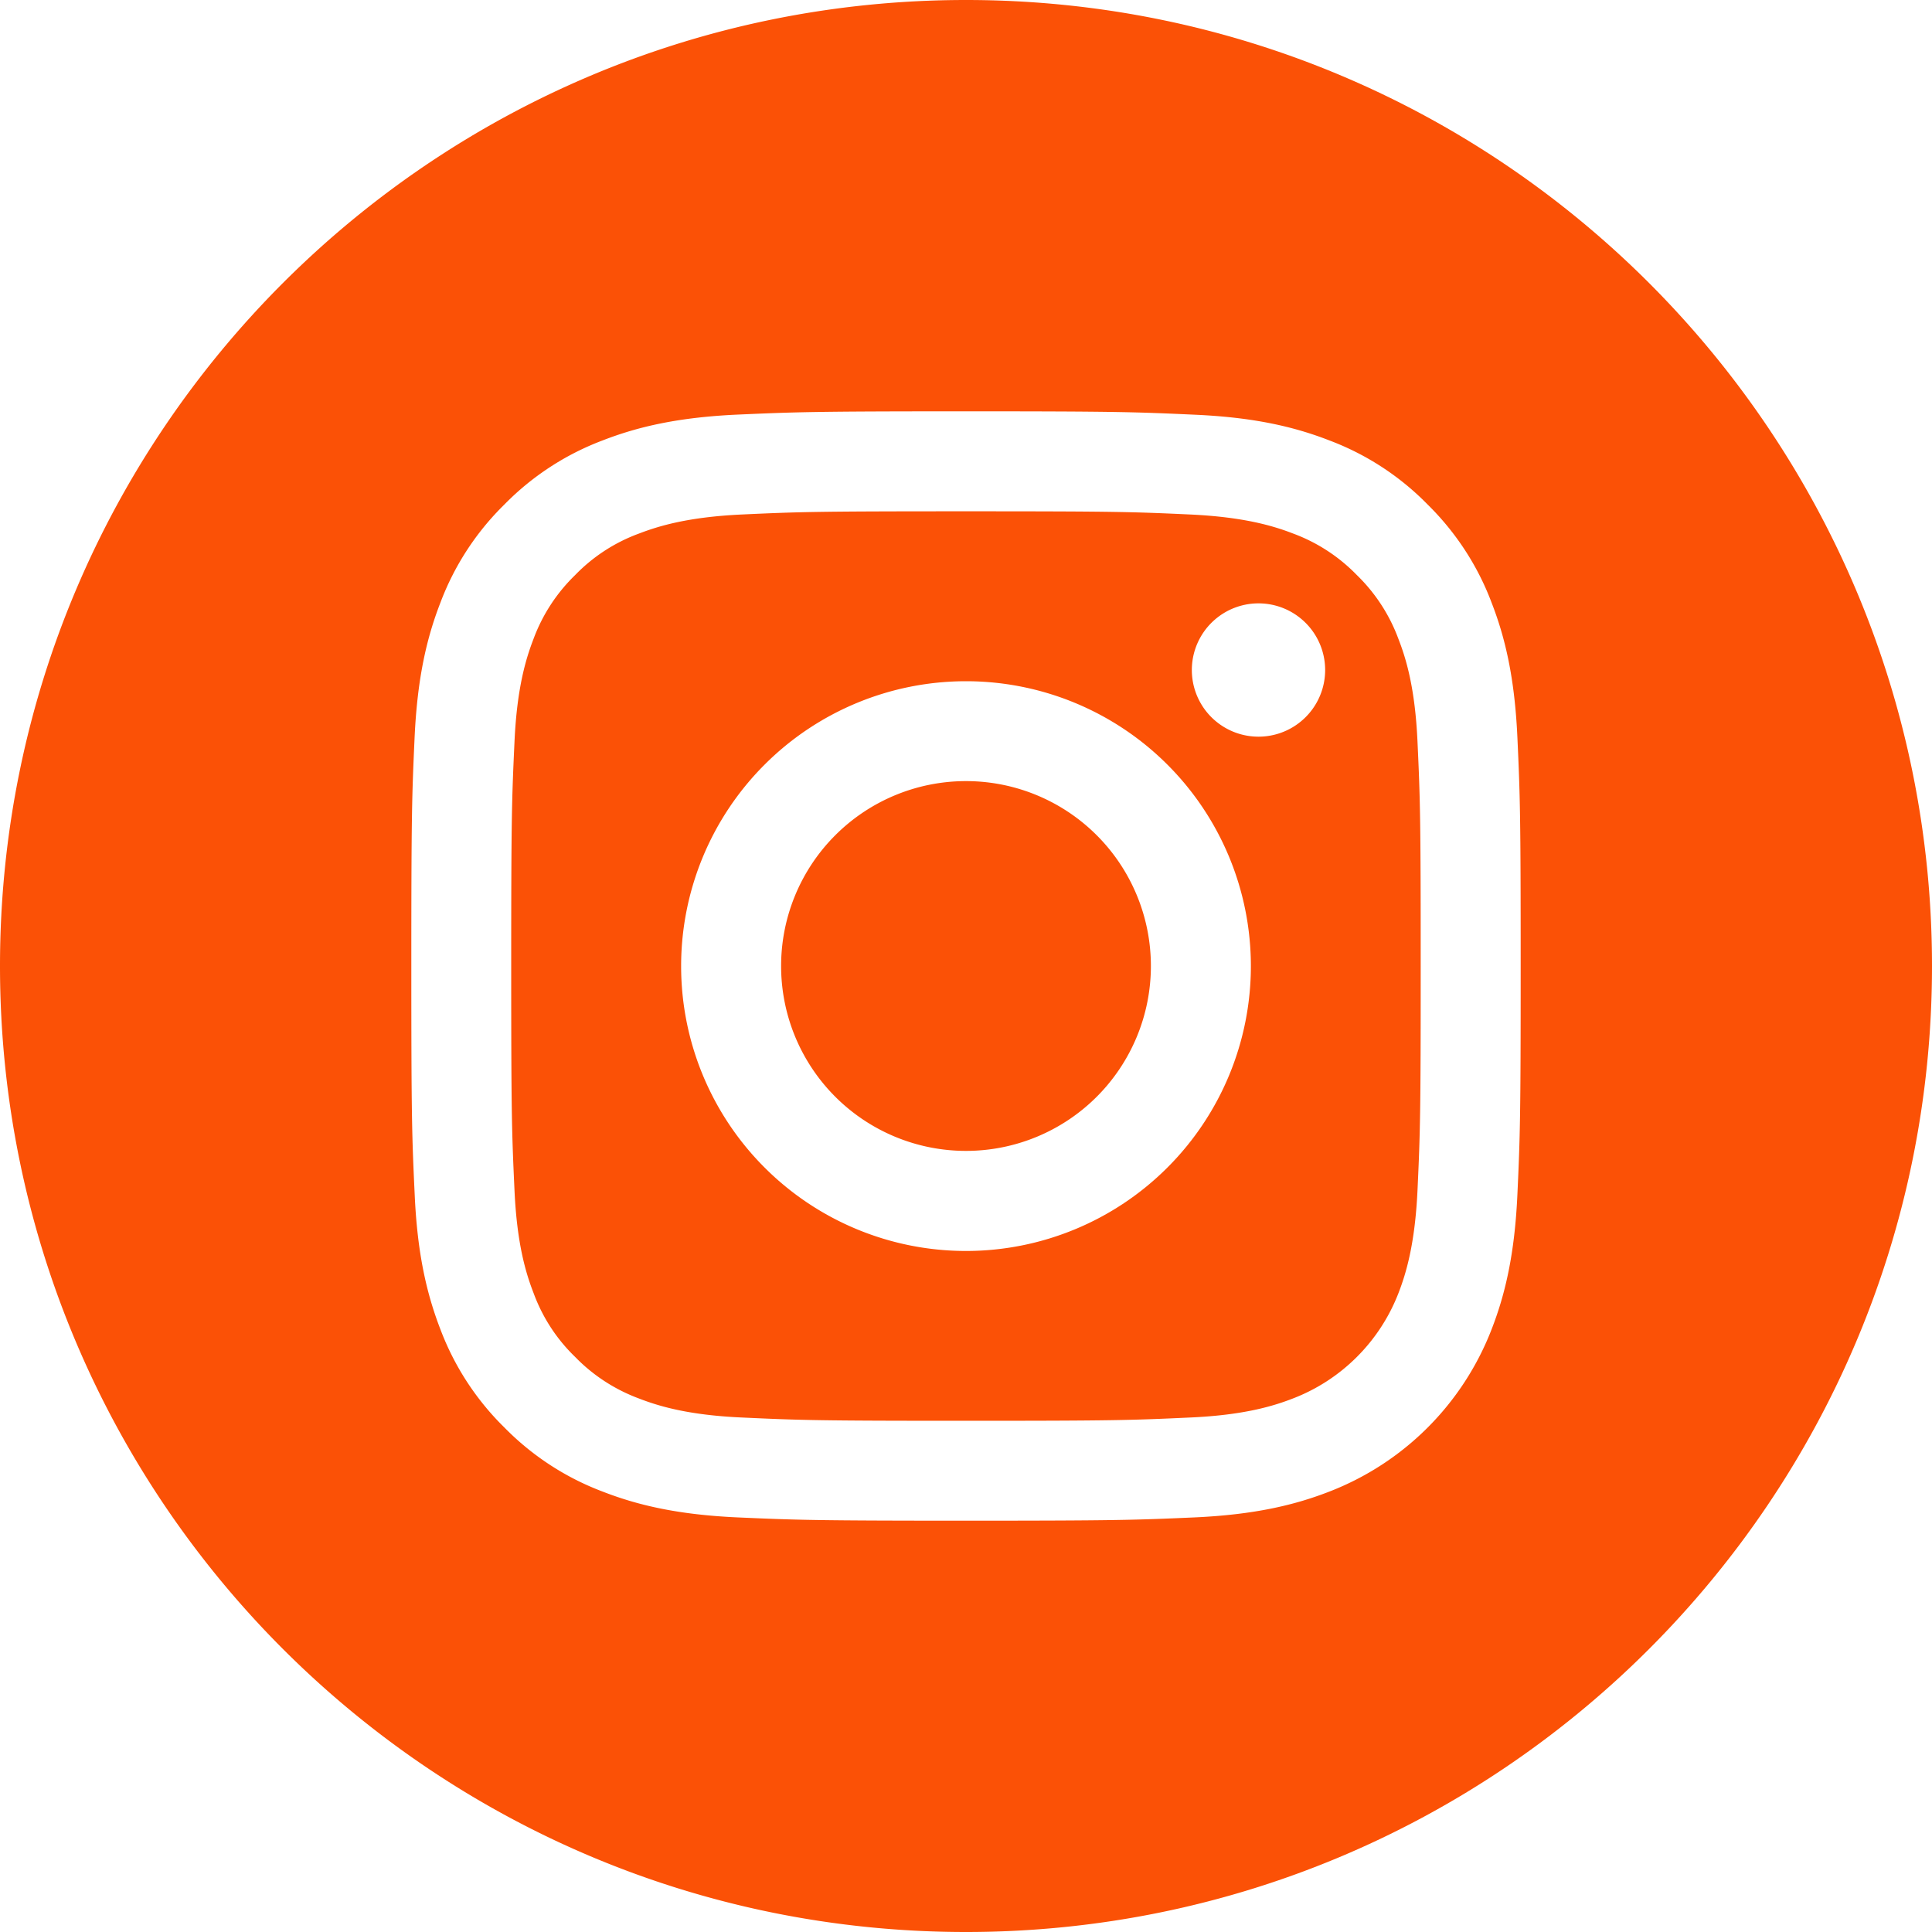
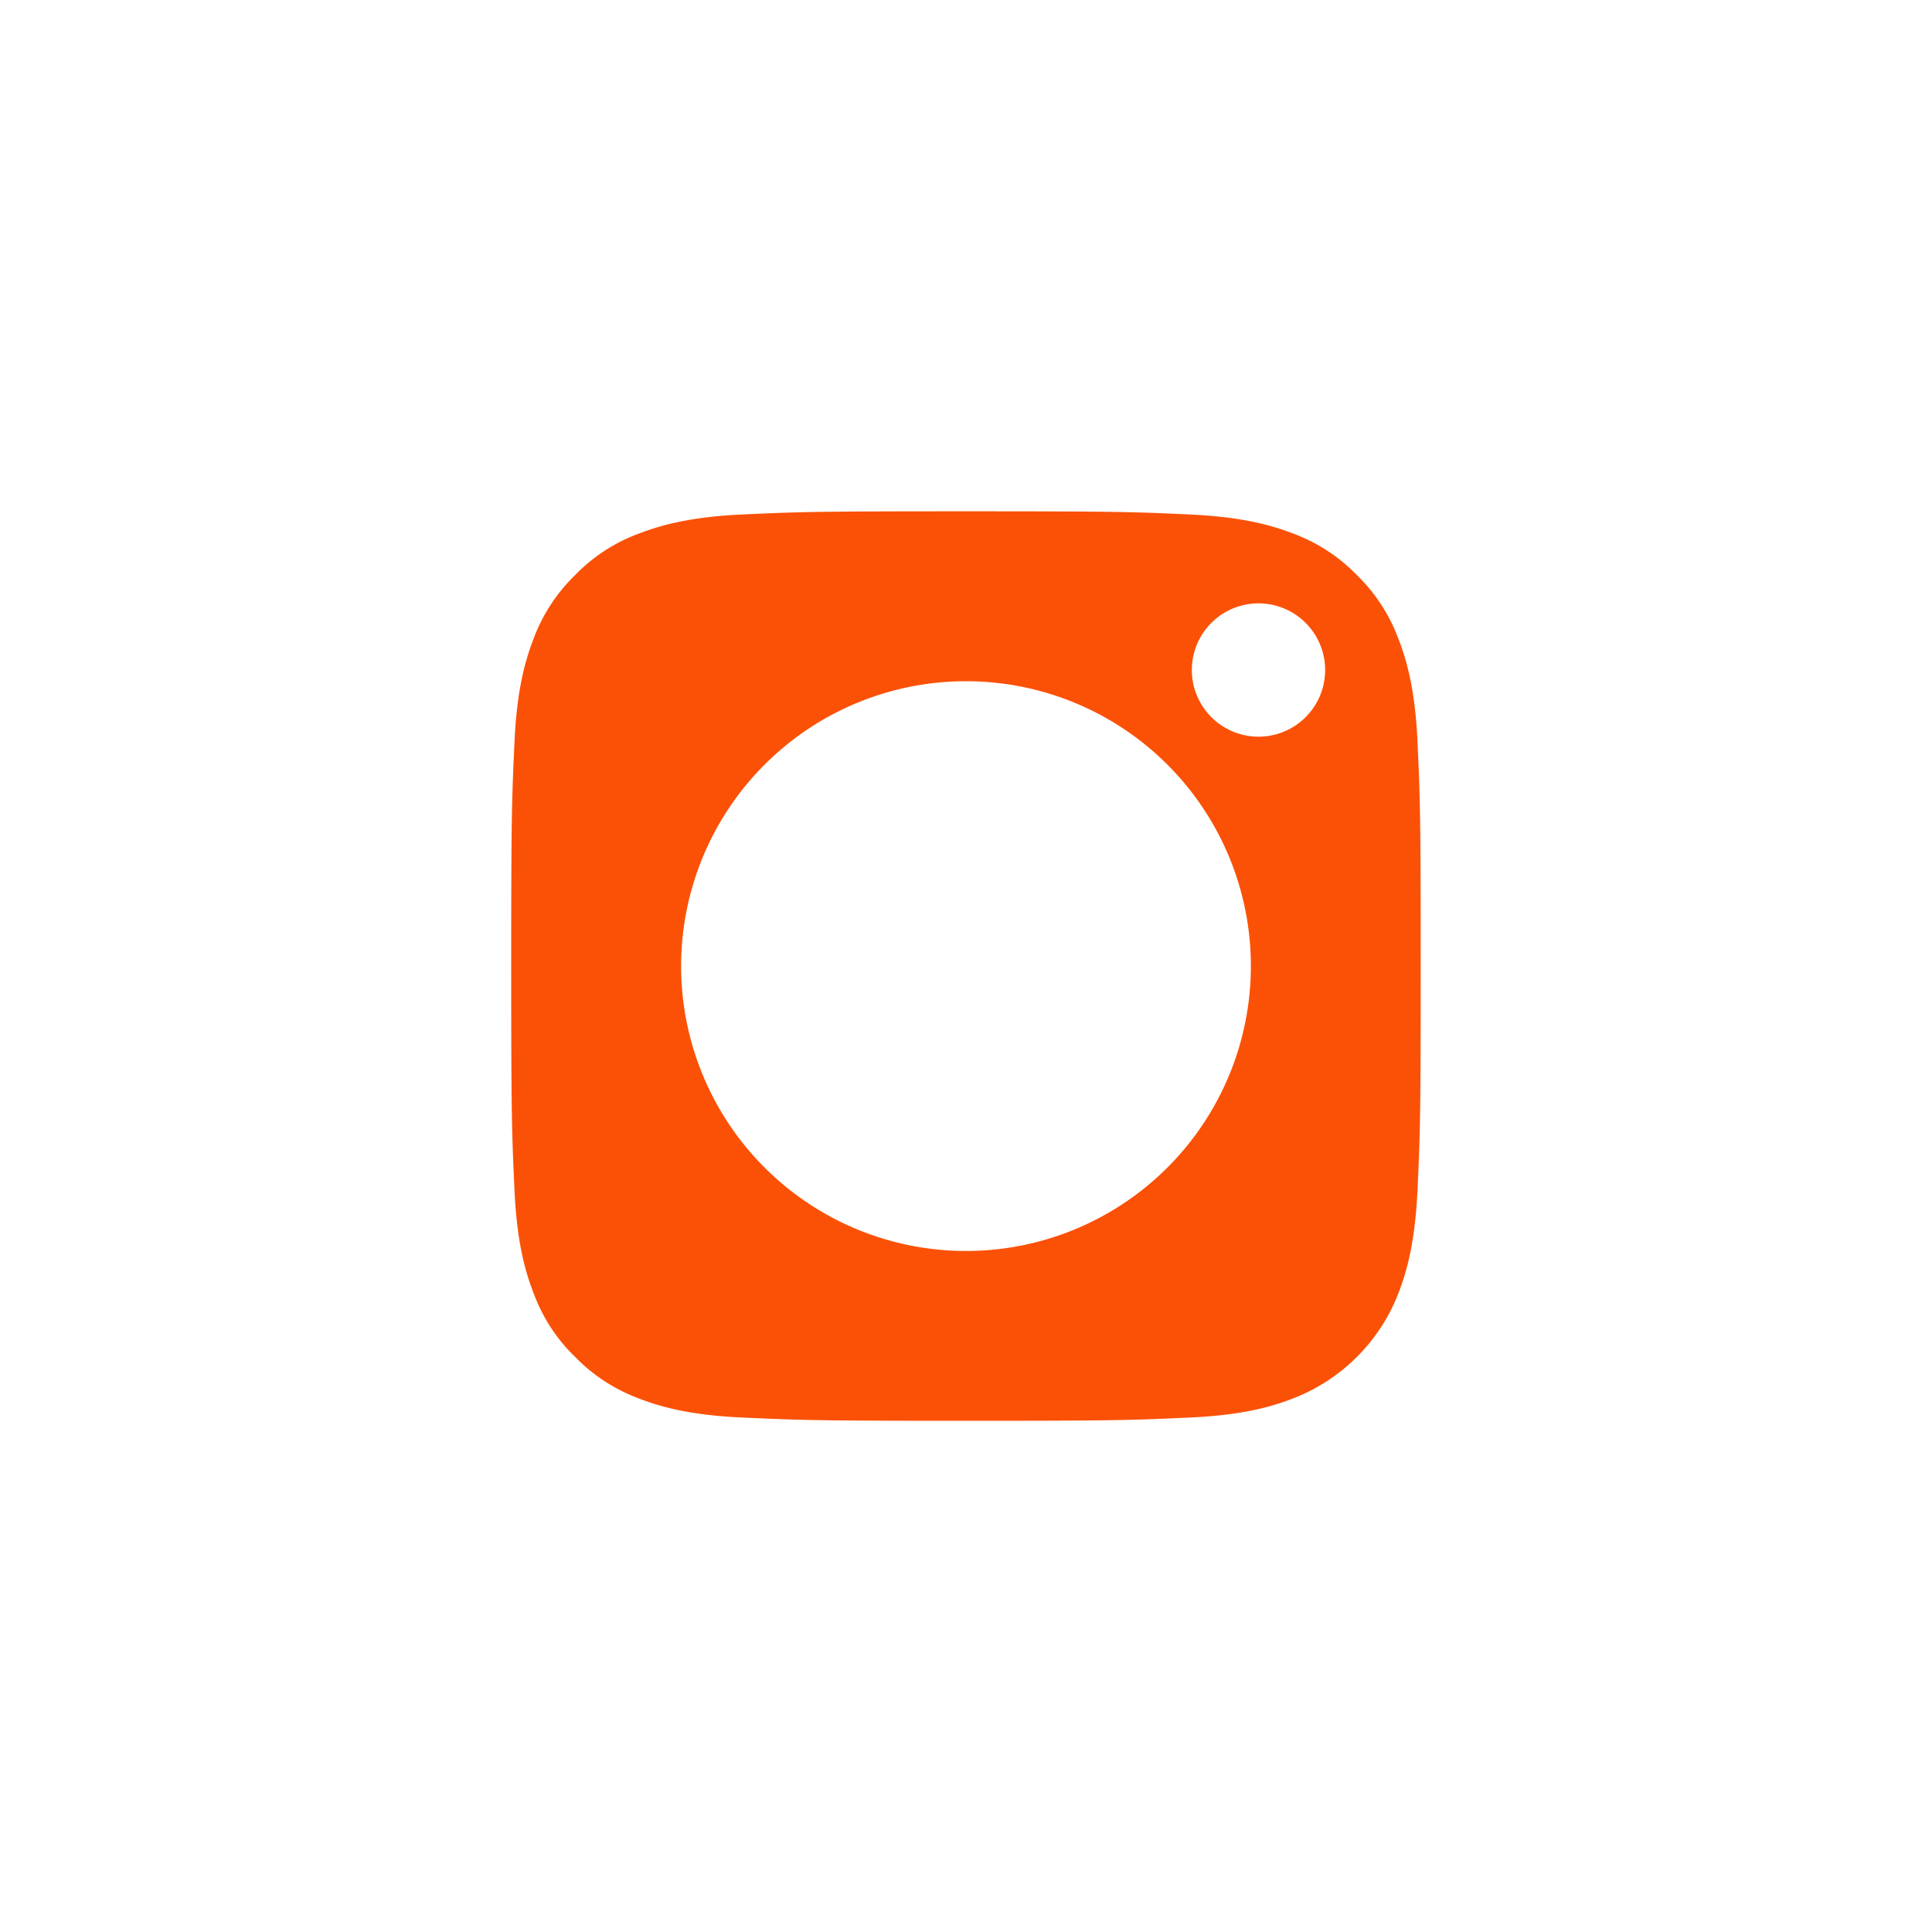
<svg xmlns="http://www.w3.org/2000/svg" width="20" height="20">
  <g fill="#FB5106" fill-rule="evenodd">
-     <path d="M11.914 10a1.914 1.914 0 11-3.828 0 1.914 1.914 0 013.828 0z" />
+     <path d="M11.914 10z" />
    <path d="M14.476 6.613a1.78 1.78 0 00-.43-.66 1.778 1.778 0 00-.66-.43c-.202-.078-.506-.171-1.066-.197-.605-.028-.787-.033-2.32-.033s-1.715.005-2.32.033c-.56.026-.864.12-1.067.198a1.764 1.764 0 00-.66.43 1.78 1.78 0 00-.43.66c-.078.202-.172.506-.197 1.066-.028.605-.034.787-.034 2.32s.006 1.715.034 2.32c.025.56.119.864.198 1.067.092.25.238.475.43.66.184.19.41.337.66.43.202.078.506.172 1.066.197.605.028.786.034 2.32.034 1.533 0 1.715-.006 2.32-.034.56-.025.864-.119 1.067-.198.5-.193.896-.589 1.09-1.09.078-.202.171-.506.197-1.065.028-.606.033-.788.033-2.32 0-1.534-.005-1.716-.033-2.321-.025-.56-.119-.864-.198-1.067zM10 12.95a2.949 2.949 0 110-5.898 2.949 2.949 0 010 5.898zm3.065-5.325a.69.69 0 110-1.378.69.69 0 010 1.378z" fill-rule="nonzero" />
-     <path d="M10 0C4.478 0 0 4.478 0 10s4.478 10 10 10 10-4.478 10-10S15.522 0 10 0zm5.708 12.367c-.028.612-.125 1.029-.267 1.394a2.936 2.936 0 01-1.68 1.68c-.365.142-.782.239-1.393.267-.613.027-.808.034-2.368.034-1.56 0-1.755-.007-2.367-.034-.612-.028-1.029-.125-1.394-.267a2.813 2.813 0 01-1.017-.663 2.814 2.814 0 01-.663-1.017c-.141-.365-.239-.782-.266-1.393-.029-.613-.035-.809-.035-2.368 0-1.56.006-1.755.034-2.367.028-.612.125-1.029.267-1.394.144-.383.37-.73.663-1.017a2.813 2.813 0 011.017-.663c.365-.142.782-.239 1.394-.267.612-.027.808-.034 2.367-.034 1.56 0 1.755.007 2.367.035.612.027 1.029.124 1.394.266.383.144.73.37 1.017.663.292.287.519.634.663 1.017.142.365.239.782.267 1.394.028.612.034.808.034 2.367 0 1.56-.006 1.755-.034 2.367z" fill-rule="nonzero" />
  </g>
</svg>